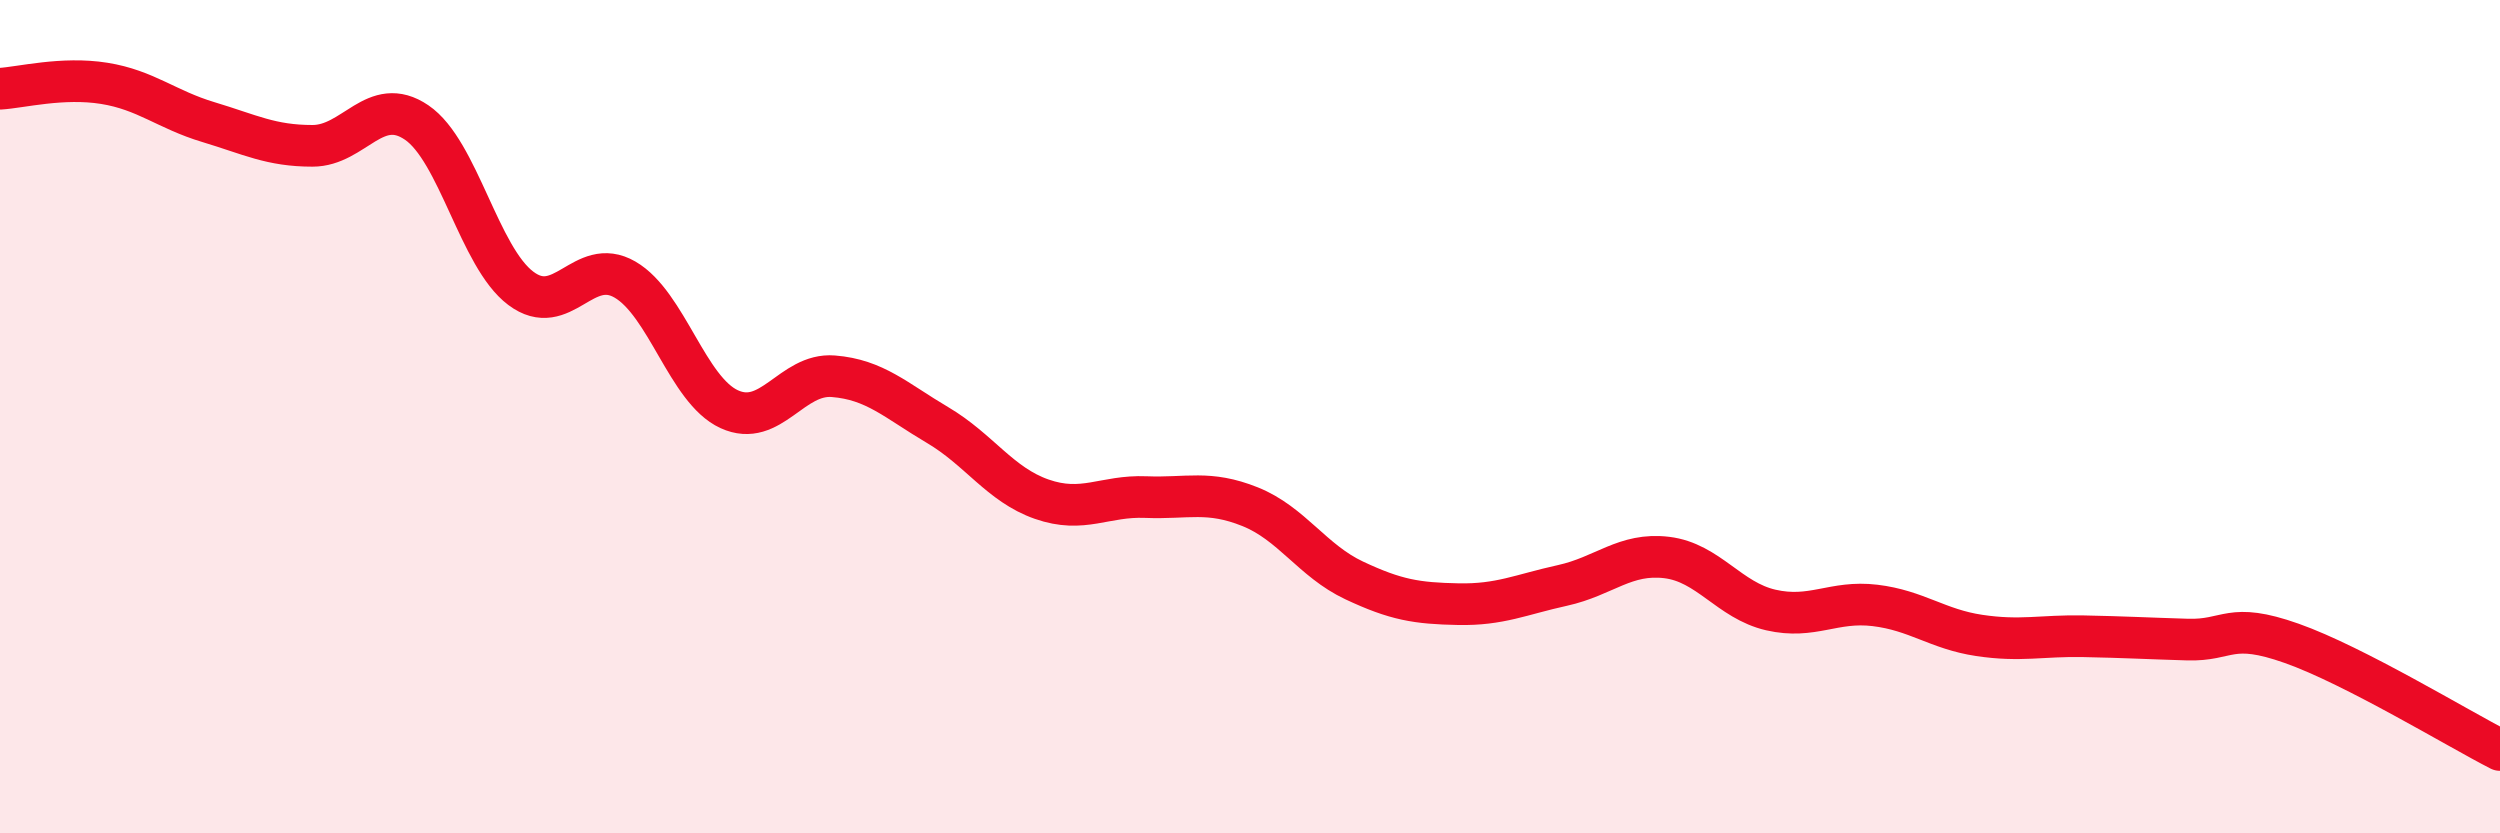
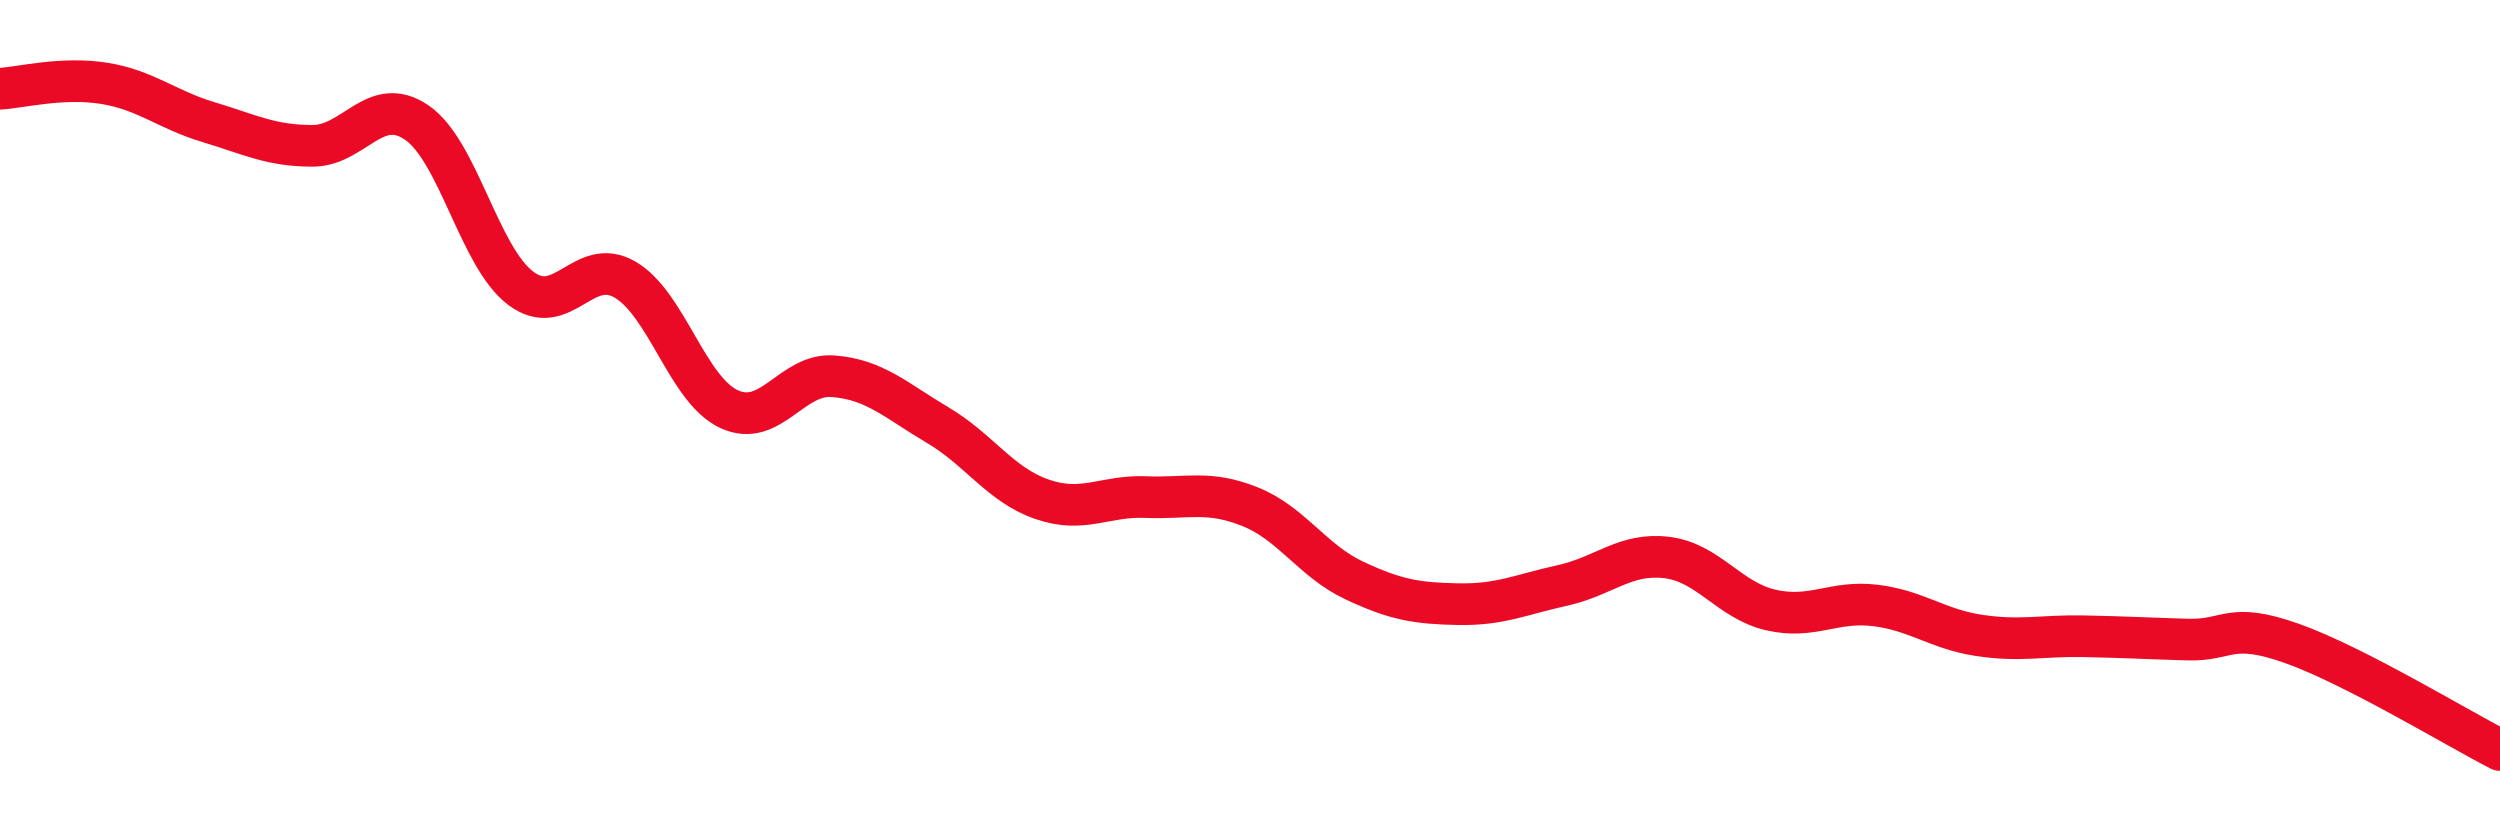
<svg xmlns="http://www.w3.org/2000/svg" width="60" height="20" viewBox="0 0 60 20">
-   <path d="M 0,2.13 C 0.5,2.1 1.5,1.84 2.5,2 C 3.5,2.16 4,2.63 5,2.93 C 6,3.23 6.5,3.5 7.5,3.5 C 8.5,3.5 9,2.26 10,2.94 C 11,3.62 11.5,6.17 12.5,6.92 C 13.5,7.67 14,6.13 15,6.71 C 16,7.29 16.5,9.36 17.5,9.82 C 18.5,10.28 19,8.95 20,9.03 C 21,9.11 21.5,9.61 22.5,10.2 C 23.5,10.79 24,11.63 25,11.98 C 26,12.33 26.5,11.89 27.5,11.93 C 28.5,11.97 29,11.76 30,12.16 C 31,12.56 31.5,13.46 32.5,13.93 C 33.5,14.4 34,14.48 35,14.5 C 36,14.52 36.5,14.27 37.5,14.05 C 38.5,13.83 39,13.26 40,13.38 C 41,13.5 41.5,14.41 42.5,14.64 C 43.5,14.87 44,14.41 45,14.53 C 46,14.65 46.5,15.1 47.5,15.25 C 48.5,15.4 49,15.25 50,15.27 C 51,15.29 51.5,15.32 52.5,15.35 C 53.5,15.38 53.5,14.91 55,15.44 C 56.5,15.97 59,17.49 60,18L60 20L0 20Z" fill="#EB0A25" opacity="0.1" stroke-linecap="round" stroke-linejoin="round" />
  <path d="M 0,2.13 C 0.5,2.1 1.5,1.84 2.5,2 C 3.5,2.16 4,2.63 5,2.93 C 6,3.23 6.5,3.5 7.5,3.5 C 8.5,3.5 9,2.26 10,2.94 C 11,3.62 11.5,6.17 12.5,6.92 C 13.5,7.67 14,6.13 15,6.71 C 16,7.29 16.5,9.36 17.5,9.82 C 18.5,10.28 19,8.95 20,9.03 C 21,9.11 21.5,9.61 22.5,10.2 C 23.5,10.79 24,11.63 25,11.98 C 26,12.33 26.5,11.89 27.5,11.93 C 28.5,11.97 29,11.76 30,12.16 C 31,12.56 31.5,13.46 32.5,13.93 C 33.5,14.4 34,14.48 35,14.5 C 36,14.52 36.5,14.27 37.5,14.05 C 38.5,13.83 39,13.26 40,13.38 C 41,13.5 41.5,14.41 42.5,14.64 C 43.5,14.87 44,14.41 45,14.53 C 46,14.65 46.5,15.1 47.5,15.25 C 48.5,15.4 49,15.25 50,15.27 C 51,15.29 51.5,15.32 52.5,15.35 C 53.5,15.38 53.5,14.91 55,15.44 C 56.5,15.97 59,17.49 60,18" stroke="#EB0A25" stroke-width="1" fill="none" stroke-linecap="round" stroke-linejoin="round" />
</svg>